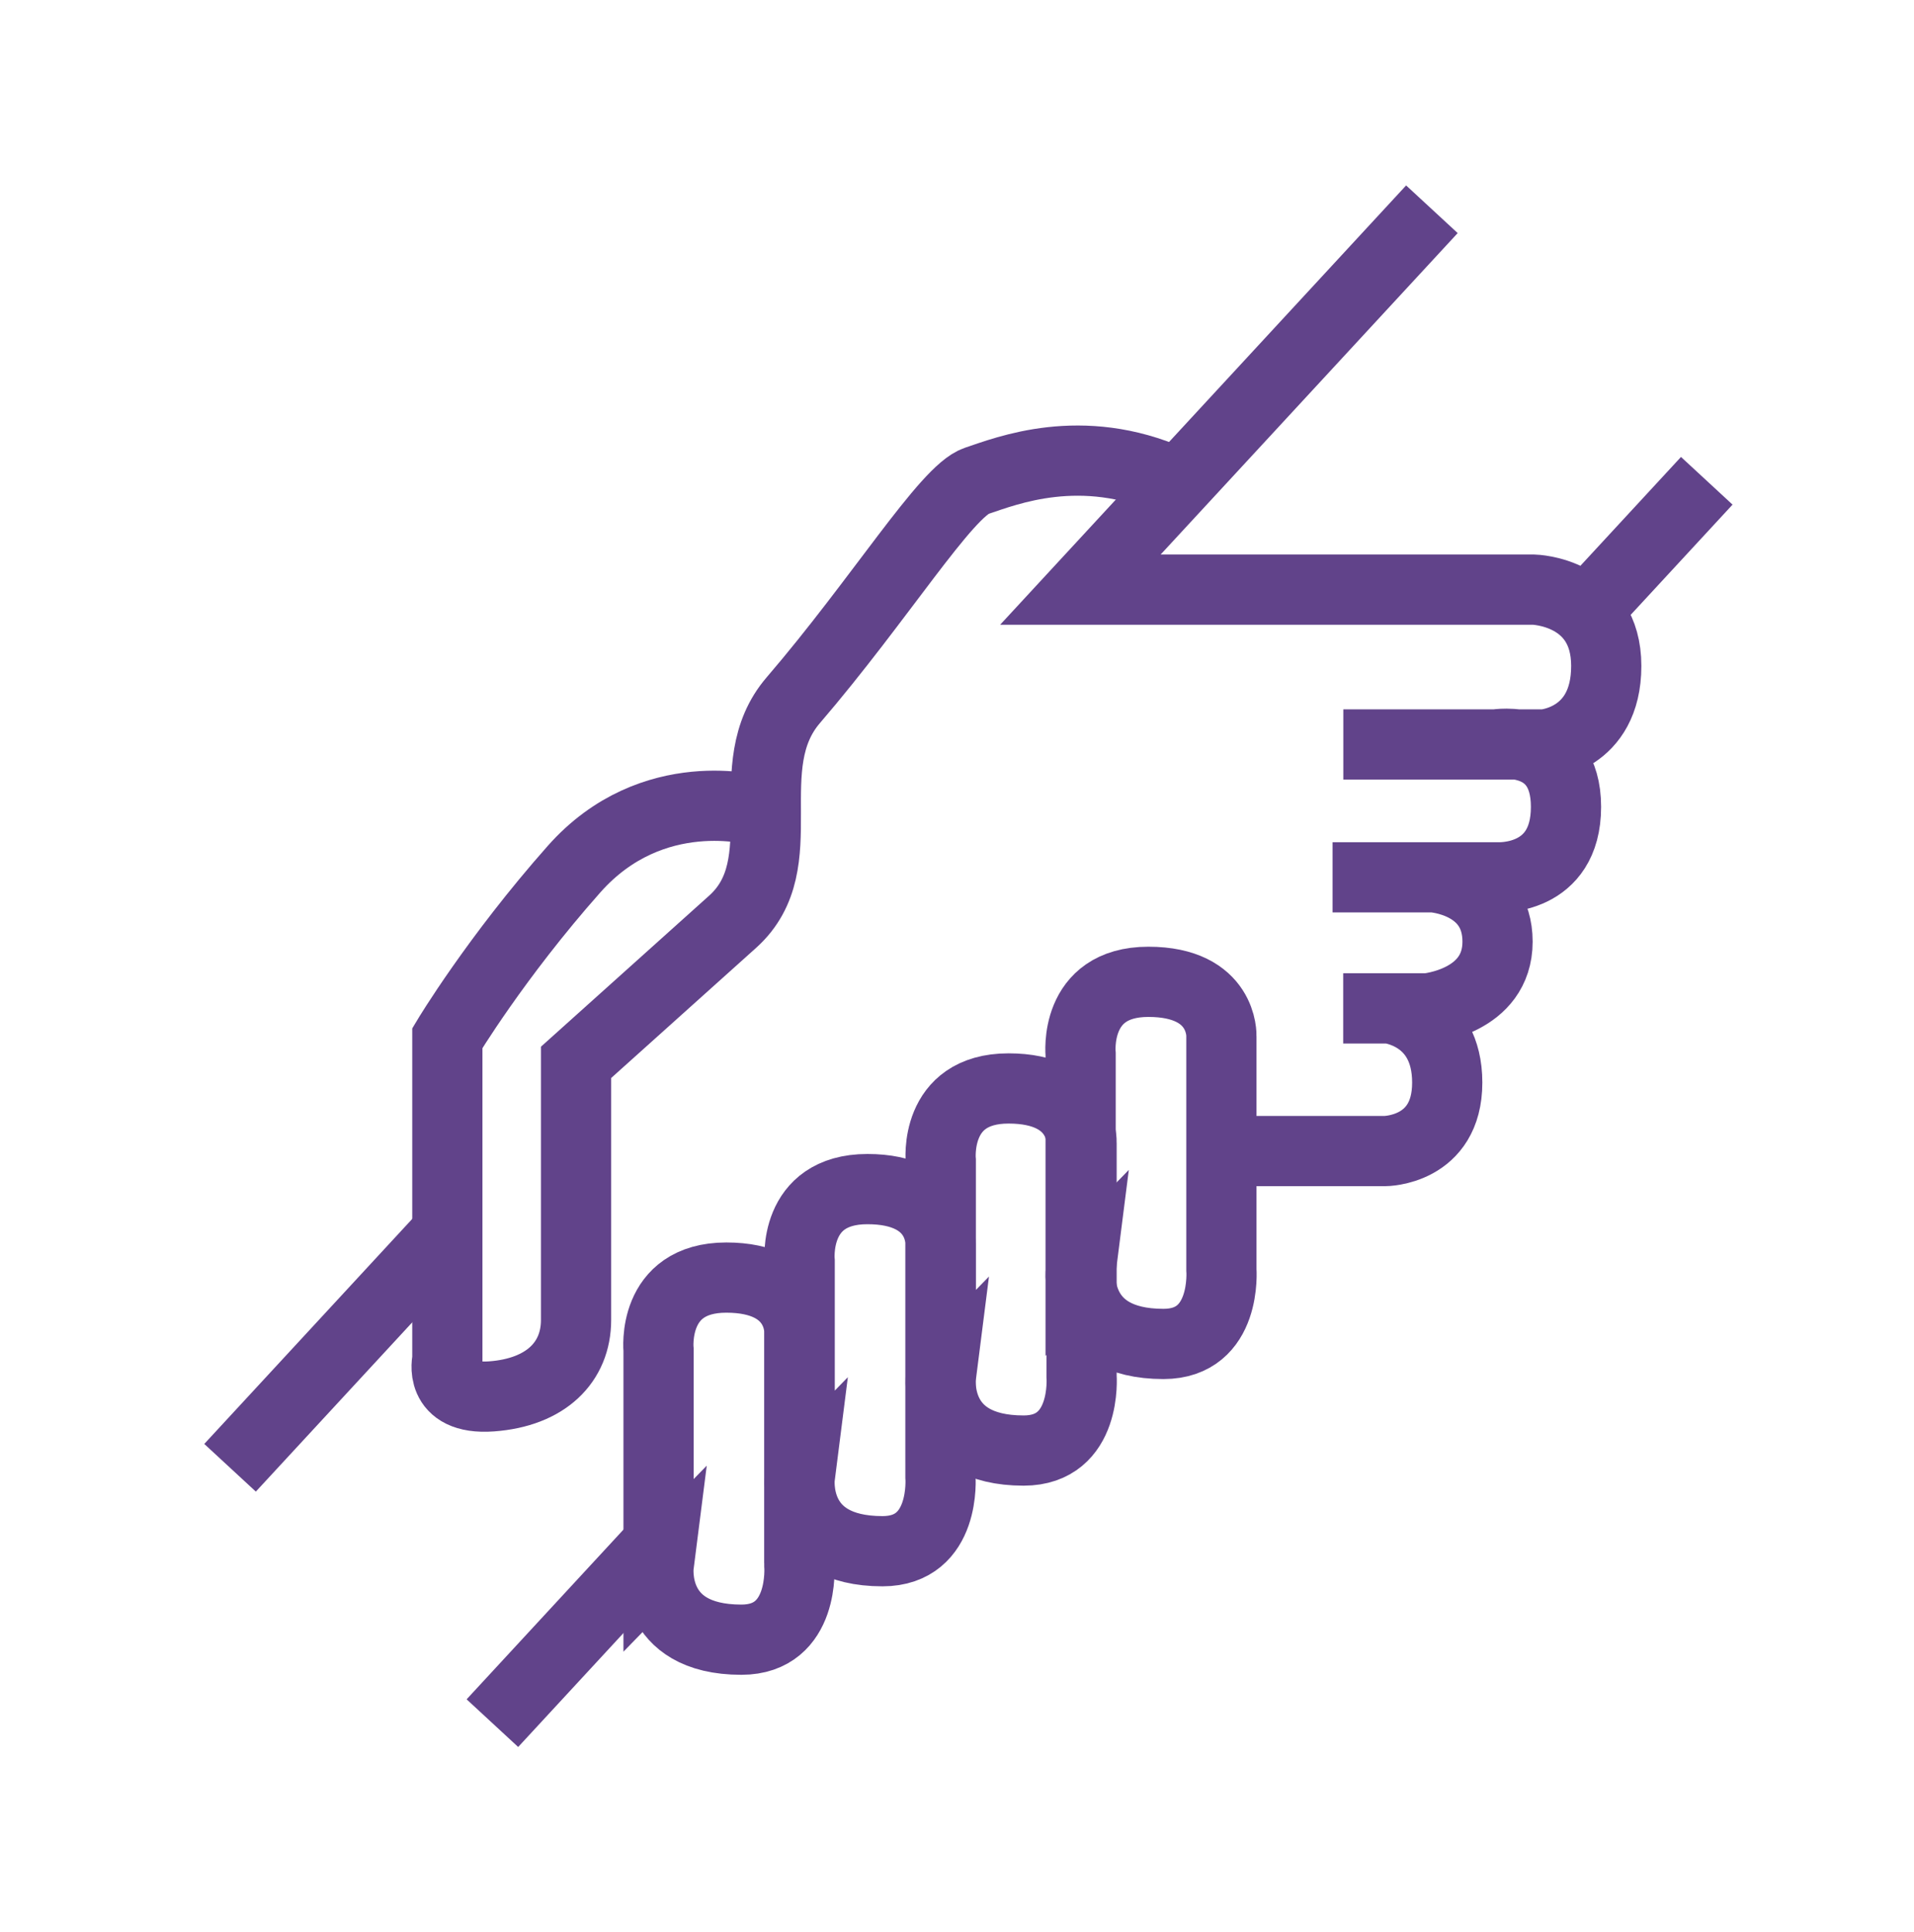
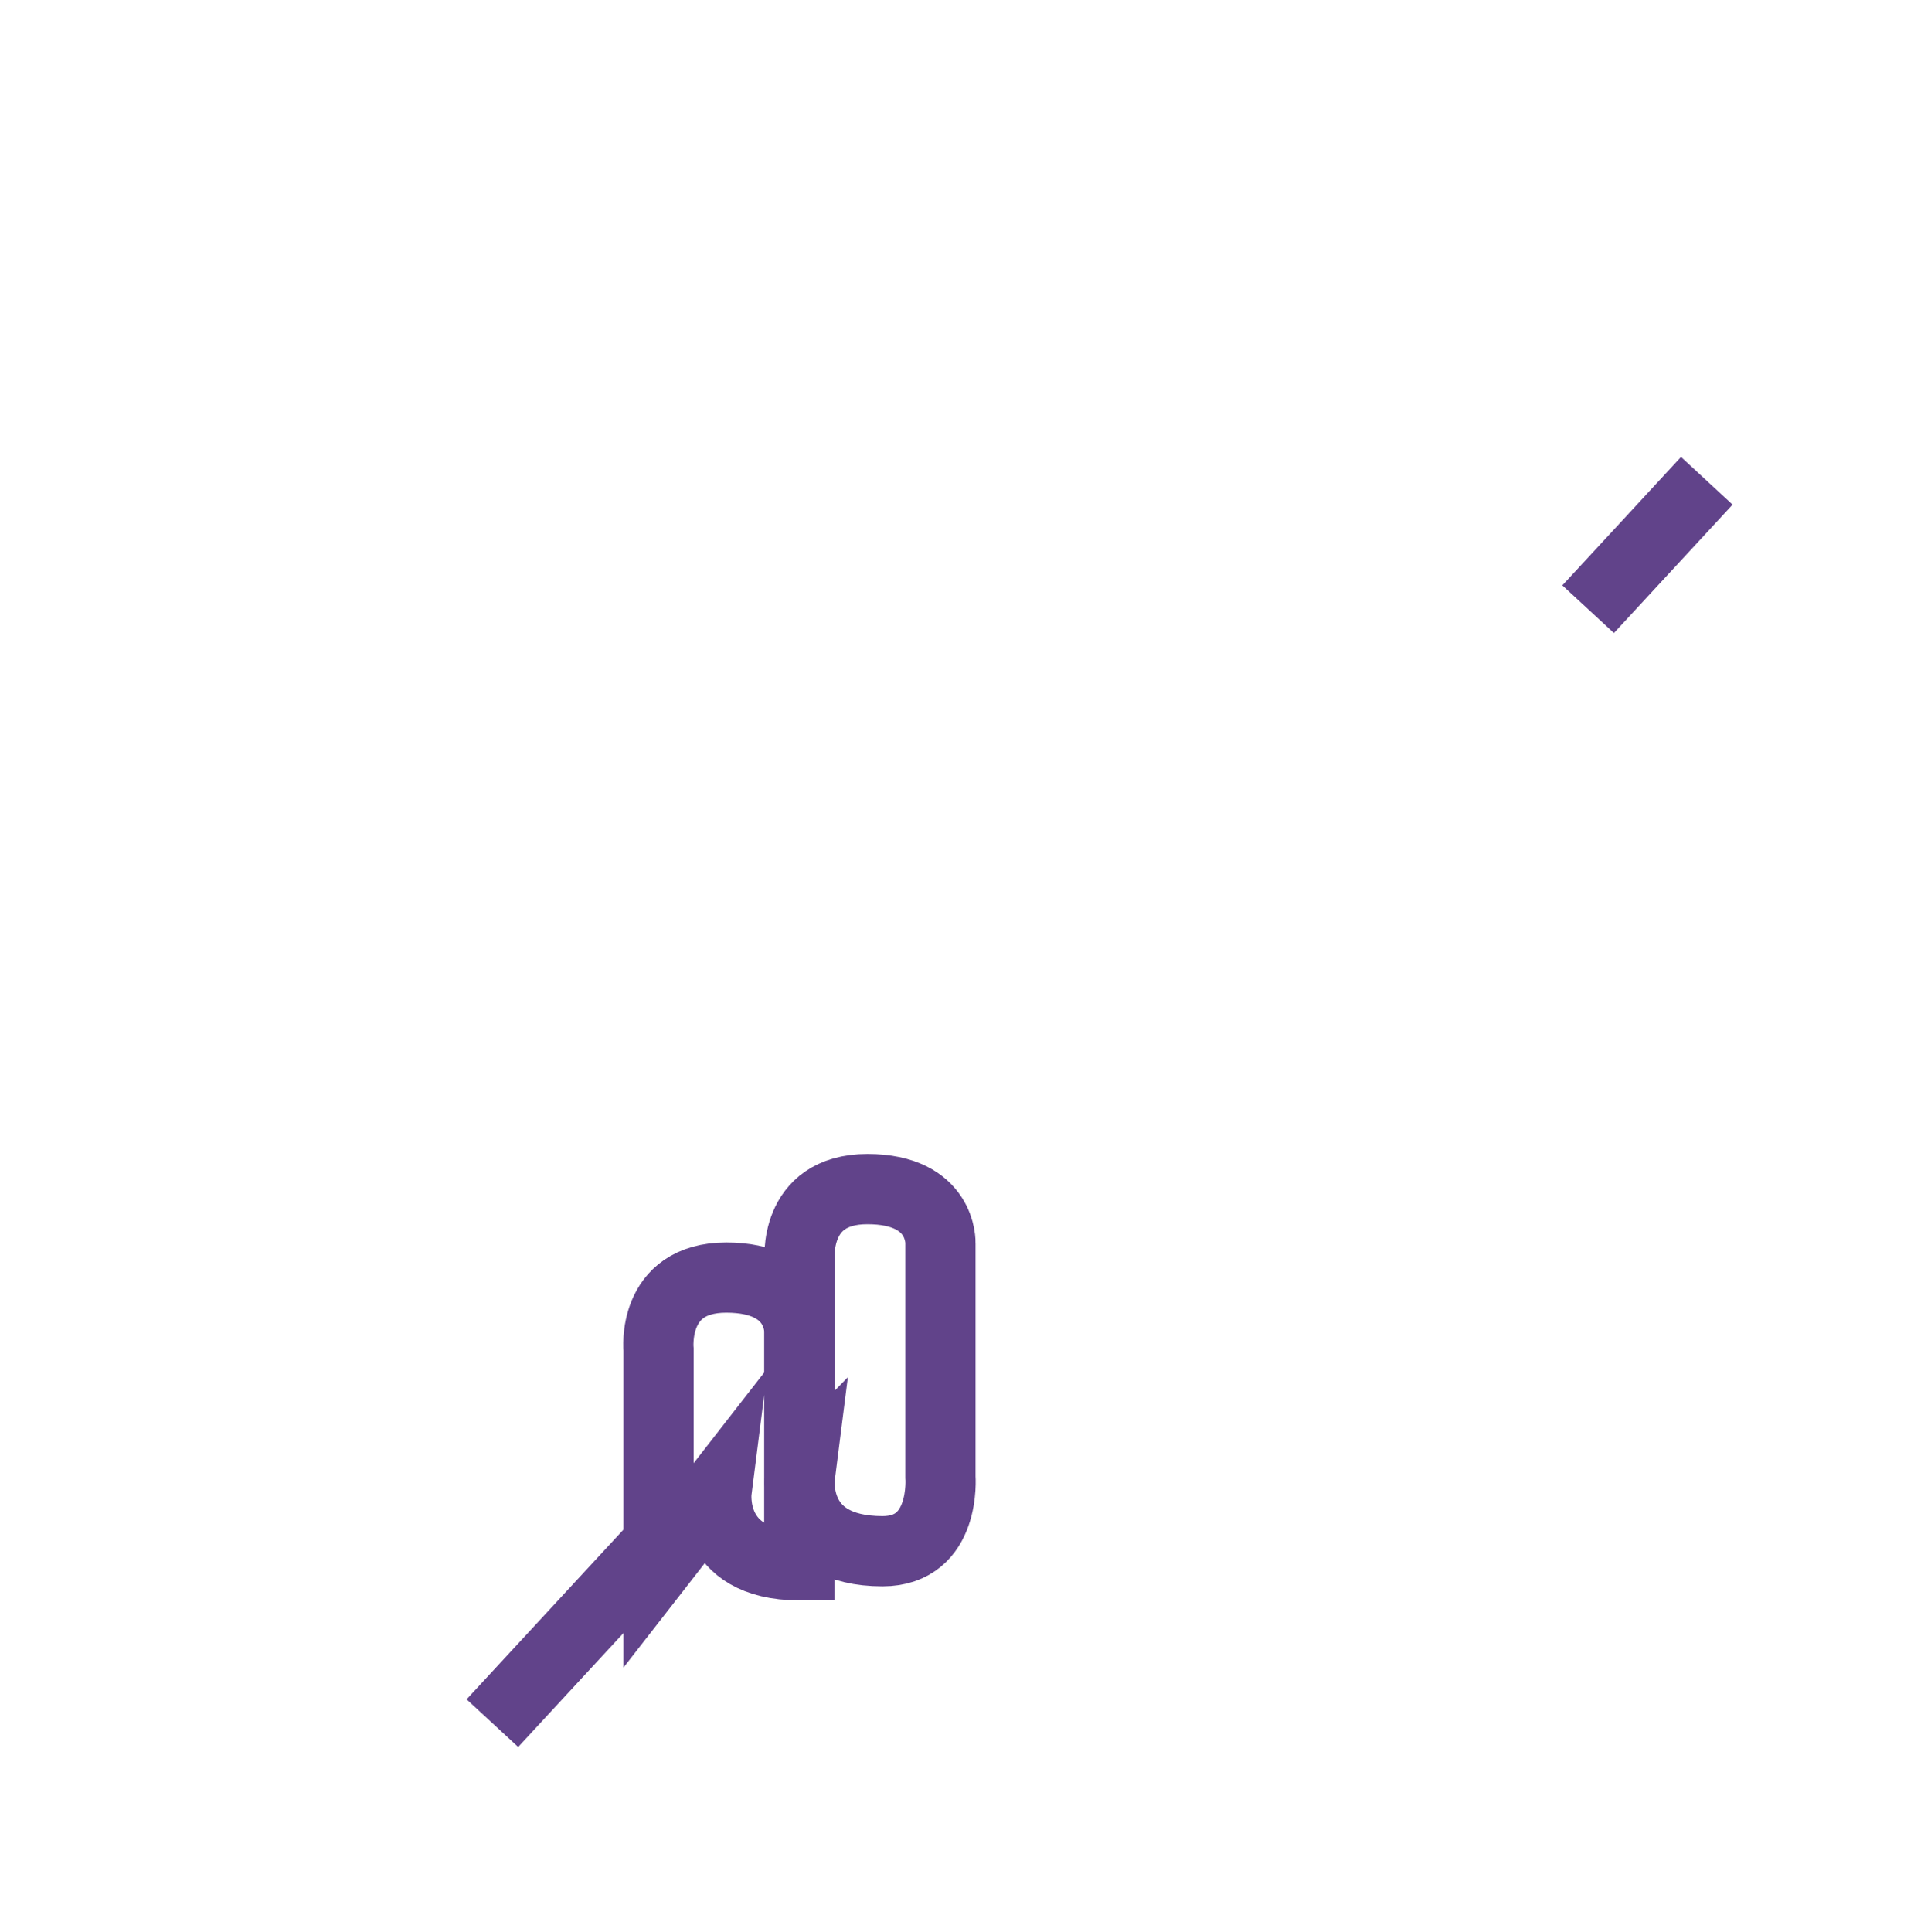
<svg xmlns="http://www.w3.org/2000/svg" id="Layer_1" data-name="Layer 1" viewBox="0 0 163.57 165.05">
  <defs>
    <style>
      .cls-1 {
        fill: none;
        stroke: #61438a;
        stroke-miterlimit: 10;
        stroke-width: 6px;
      }
    </style>
  </defs>
-   <path class="cls-1" d="M122.37,17.88l-30.04,32.5h38.75s6.19.15,6.19,6.52-5.33,6.71-5.33,6.71h-17.14,13.01s6.02-1.03,6.02,5.33-5.85,6.02-5.85,6.02h-14.1,8.6s5.5.34,5.5,5.5-6.02,5.7-6.02,5.7h-7.17,3.9s4.99.49,4.99,6.34-5.33,5.85-5.33,5.85h-14.44" />
-   <line class="cls-1" x1="19.66" y1="125.41" x2="37.86" y2="105.72" />
  <line class="cls-1" x1="56.26" y1="131.89" x2="42.08" y2="147.23" />
  <line class="cls-1" x1="145.86" y1="41.08" x2="135.72" y2="52.05" />
-   <path class="cls-1" d="M64.71,69.27s-8.94-2.58-15.65,4.99-10.83,14.44-10.83,14.44v27.47s-.86,3.48,3.78,3.14,7.22-2.92,7.22-6.53v-22.01l13.41-12.04c5.5-4.99.27-13.23,5.16-18.91,7.39-8.6,13.07-17.87,15.65-18.73s8.94-3.43,16.68,0" />
-   <path class="cls-1" d="M56.28,133.75v-18.4s-.64-6.19,5.79-6.19,6.24,4.64,6.24,4.64v19.94s.51,6.36-4.95,6.36c-7.88,0-7.07-6.36-7.07-6.36Z" />
+   <path class="cls-1" d="M56.28,133.75v-18.4s-.64-6.19,5.79-6.19,6.24,4.64,6.24,4.64v19.94c-7.88,0-7.07-6.36-7.07-6.36Z" />
  <path class="cls-1" d="M68.34,126.19v-18.4s-.64-6.19,5.79-6.19,6.24,4.64,6.24,4.64v19.94s.51,6.36-4.95,6.36c-7.88,0-7.07-6.36-7.07-6.36Z" />
-   <path class="cls-1" d="M80.4,117.59v-18.4s-.64-6.19,5.79-6.19,6.24,4.64,6.24,4.64v19.94s.51,6.36-4.95,6.36c-7.88,0-7.07-6.36-7.07-6.36Z" />
-   <path class="cls-1" d="M92.35,108.48v-18.4s-.64-6.19,5.79-6.19,6.24,4.64,6.24,4.64v19.94s.51,6.36-4.95,6.36c-7.88,0-7.07-6.36-7.07-6.36Z" />
</svg>